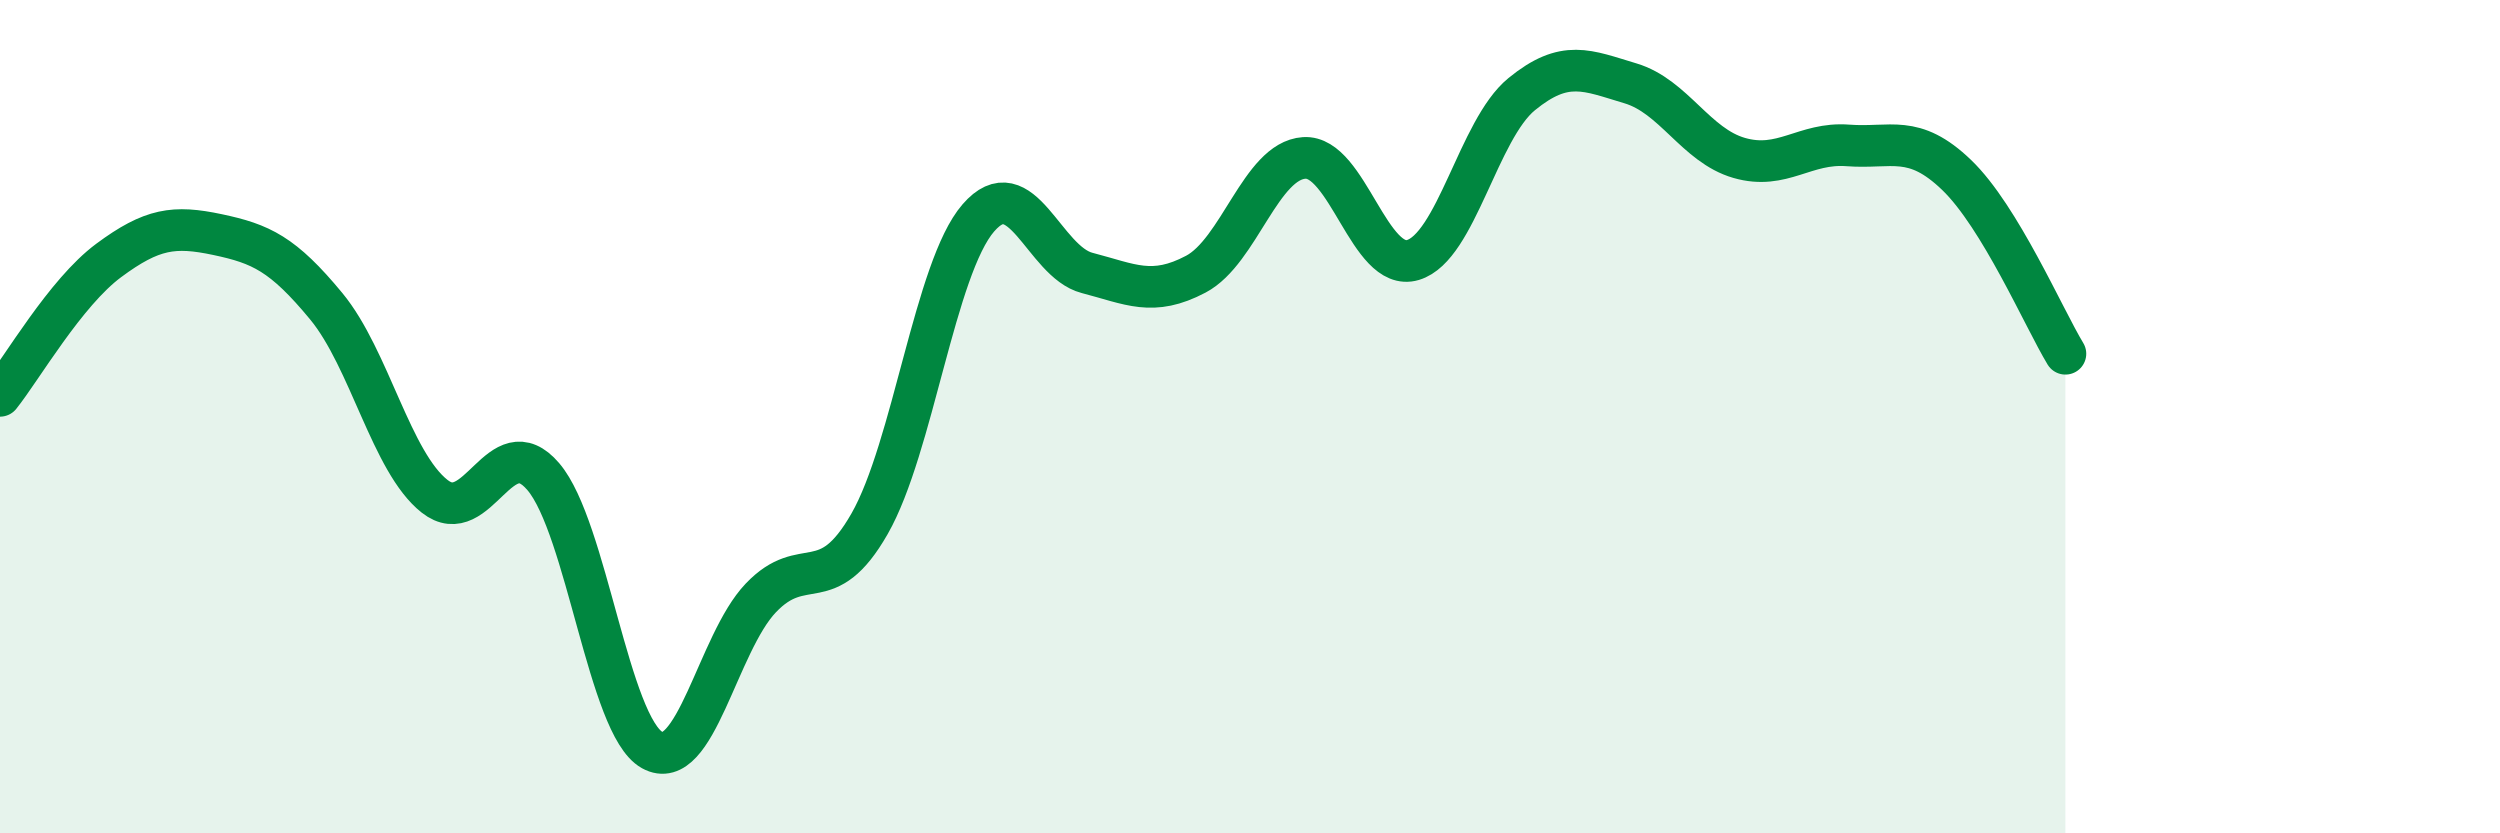
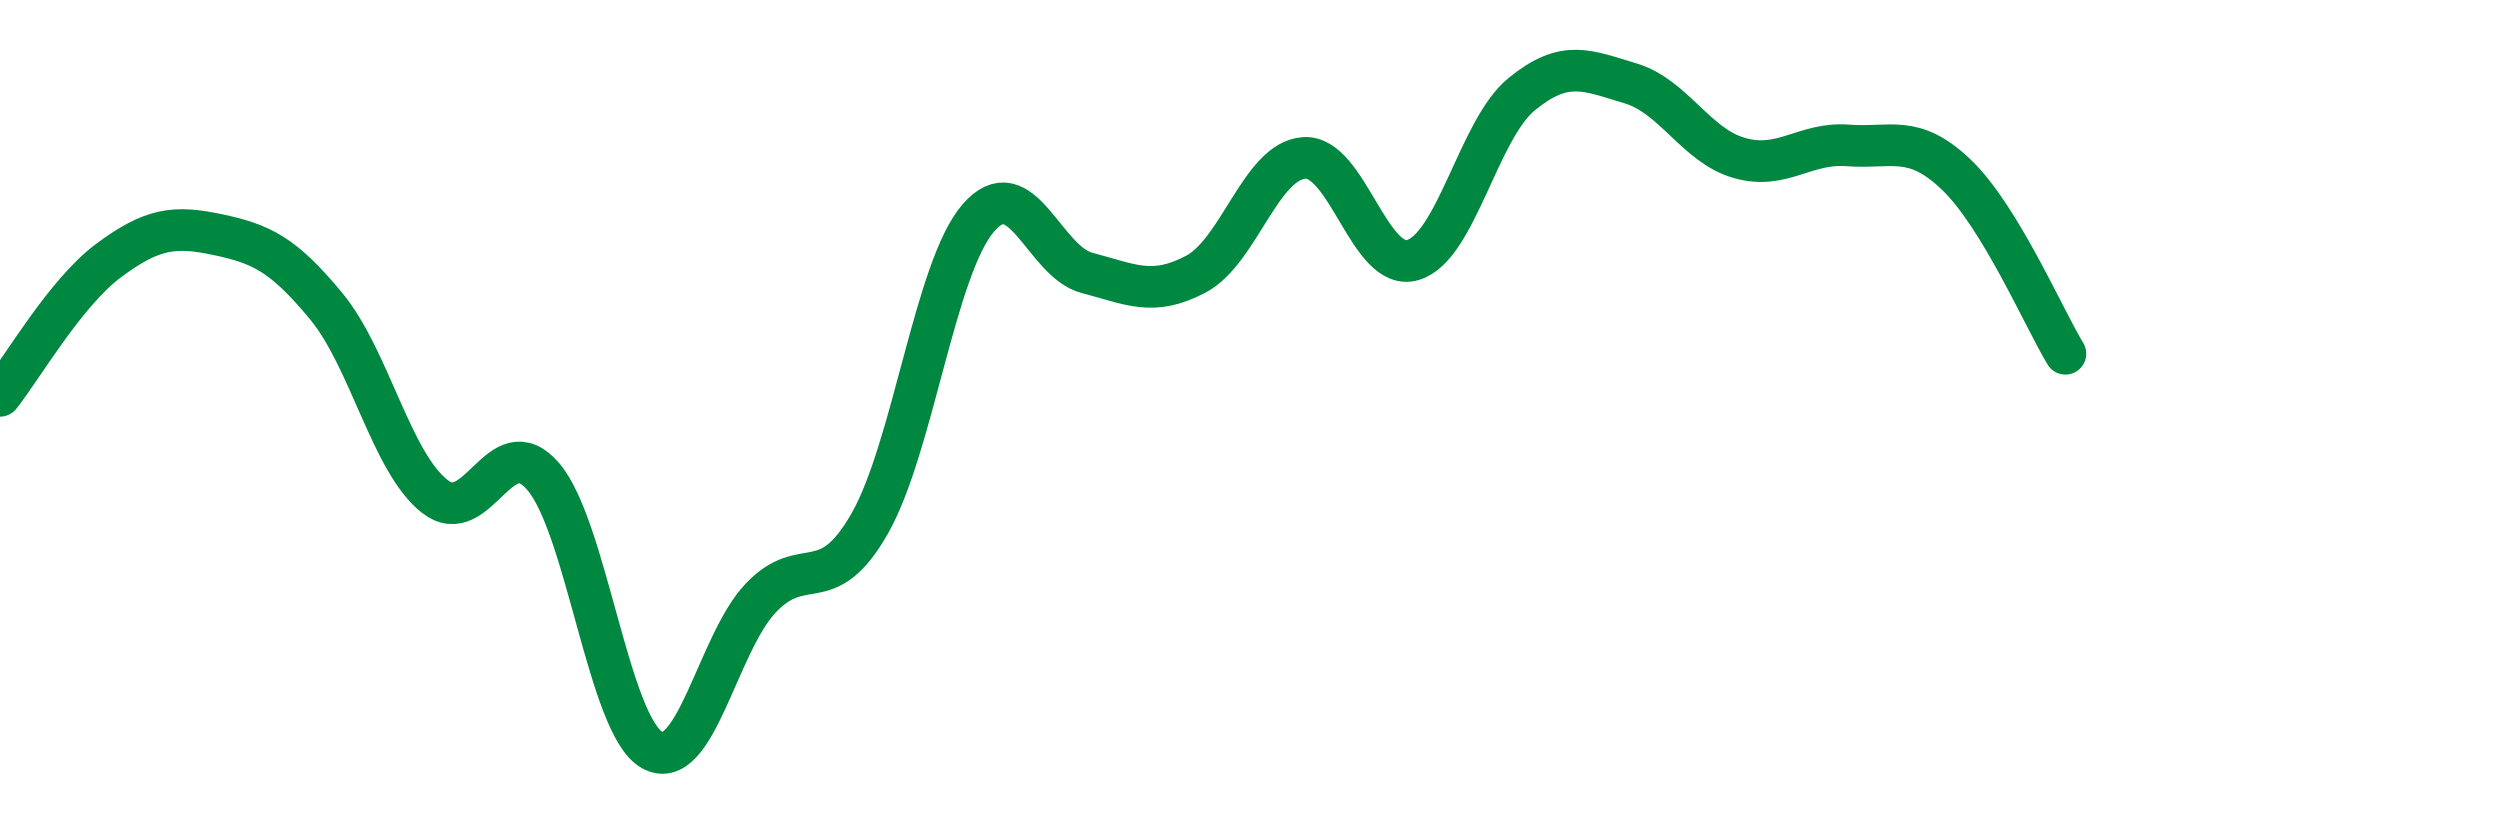
<svg xmlns="http://www.w3.org/2000/svg" width="60" height="20" viewBox="0 0 60 20">
-   <path d="M 0,9.5 C 0.52,8.85 1.57,7.02 2.61,6.25 C 3.65,5.48 4.18,5.41 5.22,5.63 C 6.26,5.85 6.79,6.09 7.83,7.35 C 8.87,8.61 9.39,11.09 10.43,11.91 C 11.47,12.73 12,10.22 13.04,11.44 C 14.08,12.66 14.61,17.42 15.65,18 C 16.69,18.58 17.22,15.44 18.26,14.35 C 19.3,13.26 19.83,14.39 20.87,12.57 C 21.91,10.75 22.44,6.43 23.48,5.23 C 24.52,4.03 25.05,6.28 26.09,6.55 C 27.13,6.82 27.66,7.13 28.7,6.58 C 29.74,6.03 30.26,3.86 31.3,3.79 C 32.34,3.72 32.87,6.55 33.91,6.24 C 34.95,5.93 35.48,3.11 36.52,2.26 C 37.56,1.41 38.09,1.69 39.13,2 C 40.17,2.31 40.7,3.49 41.74,3.79 C 42.78,4.09 43.31,3.41 44.35,3.49 C 45.39,3.57 45.92,3.2 46.96,4.2 C 48,5.2 49.05,7.63 49.57,8.49L49.57 20L0 20Z" fill="#008740" opacity="0.1" stroke-linecap="round" stroke-linejoin="round" />
  <path d="M 0,9.5 C 0.52,8.85 1.57,7.02 2.61,6.25 C 3.65,5.48 4.18,5.41 5.22,5.63 C 6.26,5.85 6.79,6.09 7.83,7.35 C 8.87,8.61 9.39,11.09 10.43,11.91 C 11.47,12.73 12,10.22 13.04,11.44 C 14.08,12.66 14.61,17.42 15.65,18 C 16.69,18.58 17.22,15.44 18.26,14.35 C 19.3,13.26 19.83,14.39 20.87,12.57 C 21.91,10.75 22.44,6.43 23.48,5.23 C 24.52,4.03 25.05,6.28 26.09,6.55 C 27.13,6.82 27.66,7.13 28.7,6.58 C 29.74,6.03 30.26,3.86 31.3,3.79 C 32.34,3.72 32.87,6.55 33.91,6.24 C 34.95,5.93 35.48,3.11 36.52,2.26 C 37.56,1.41 38.09,1.69 39.13,2 C 40.17,2.31 40.7,3.49 41.74,3.79 C 42.78,4.09 43.31,3.41 44.35,3.49 C 45.39,3.57 45.92,3.2 46.96,4.2 C 48,5.2 49.05,7.63 49.57,8.49" stroke="#008740" stroke-width="1" fill="none" stroke-linecap="round" stroke-linejoin="round" />
</svg>